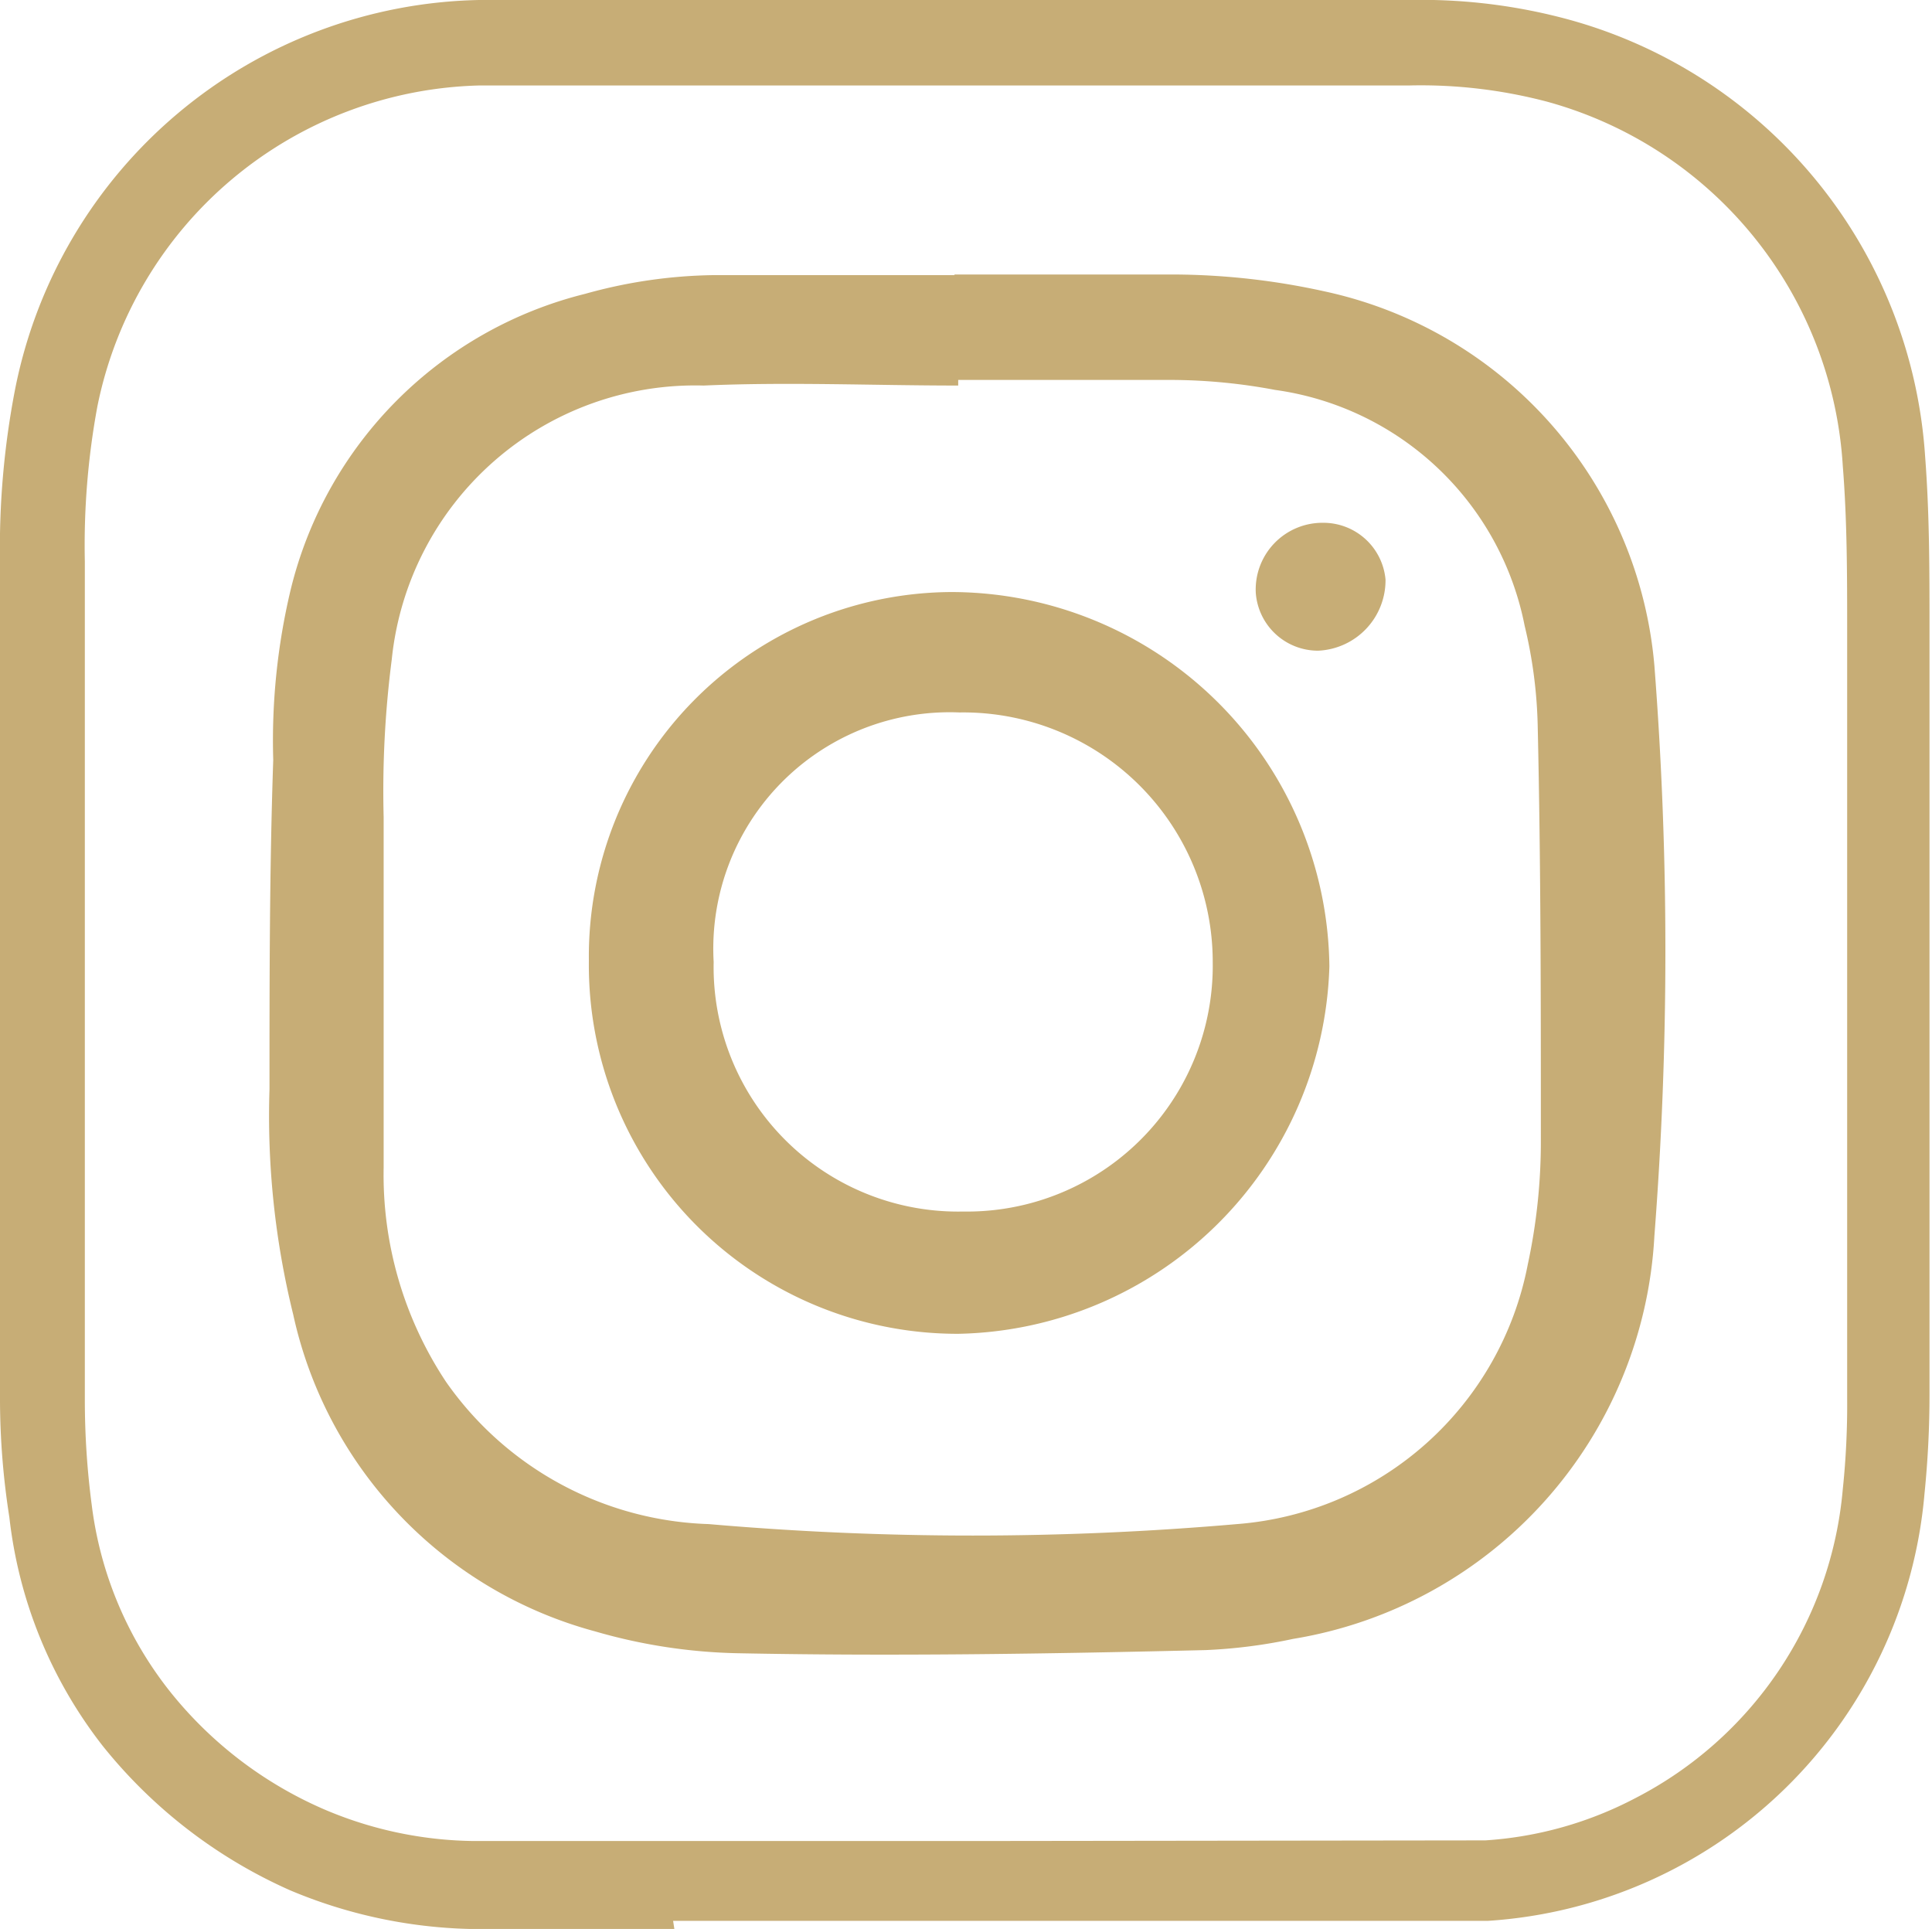
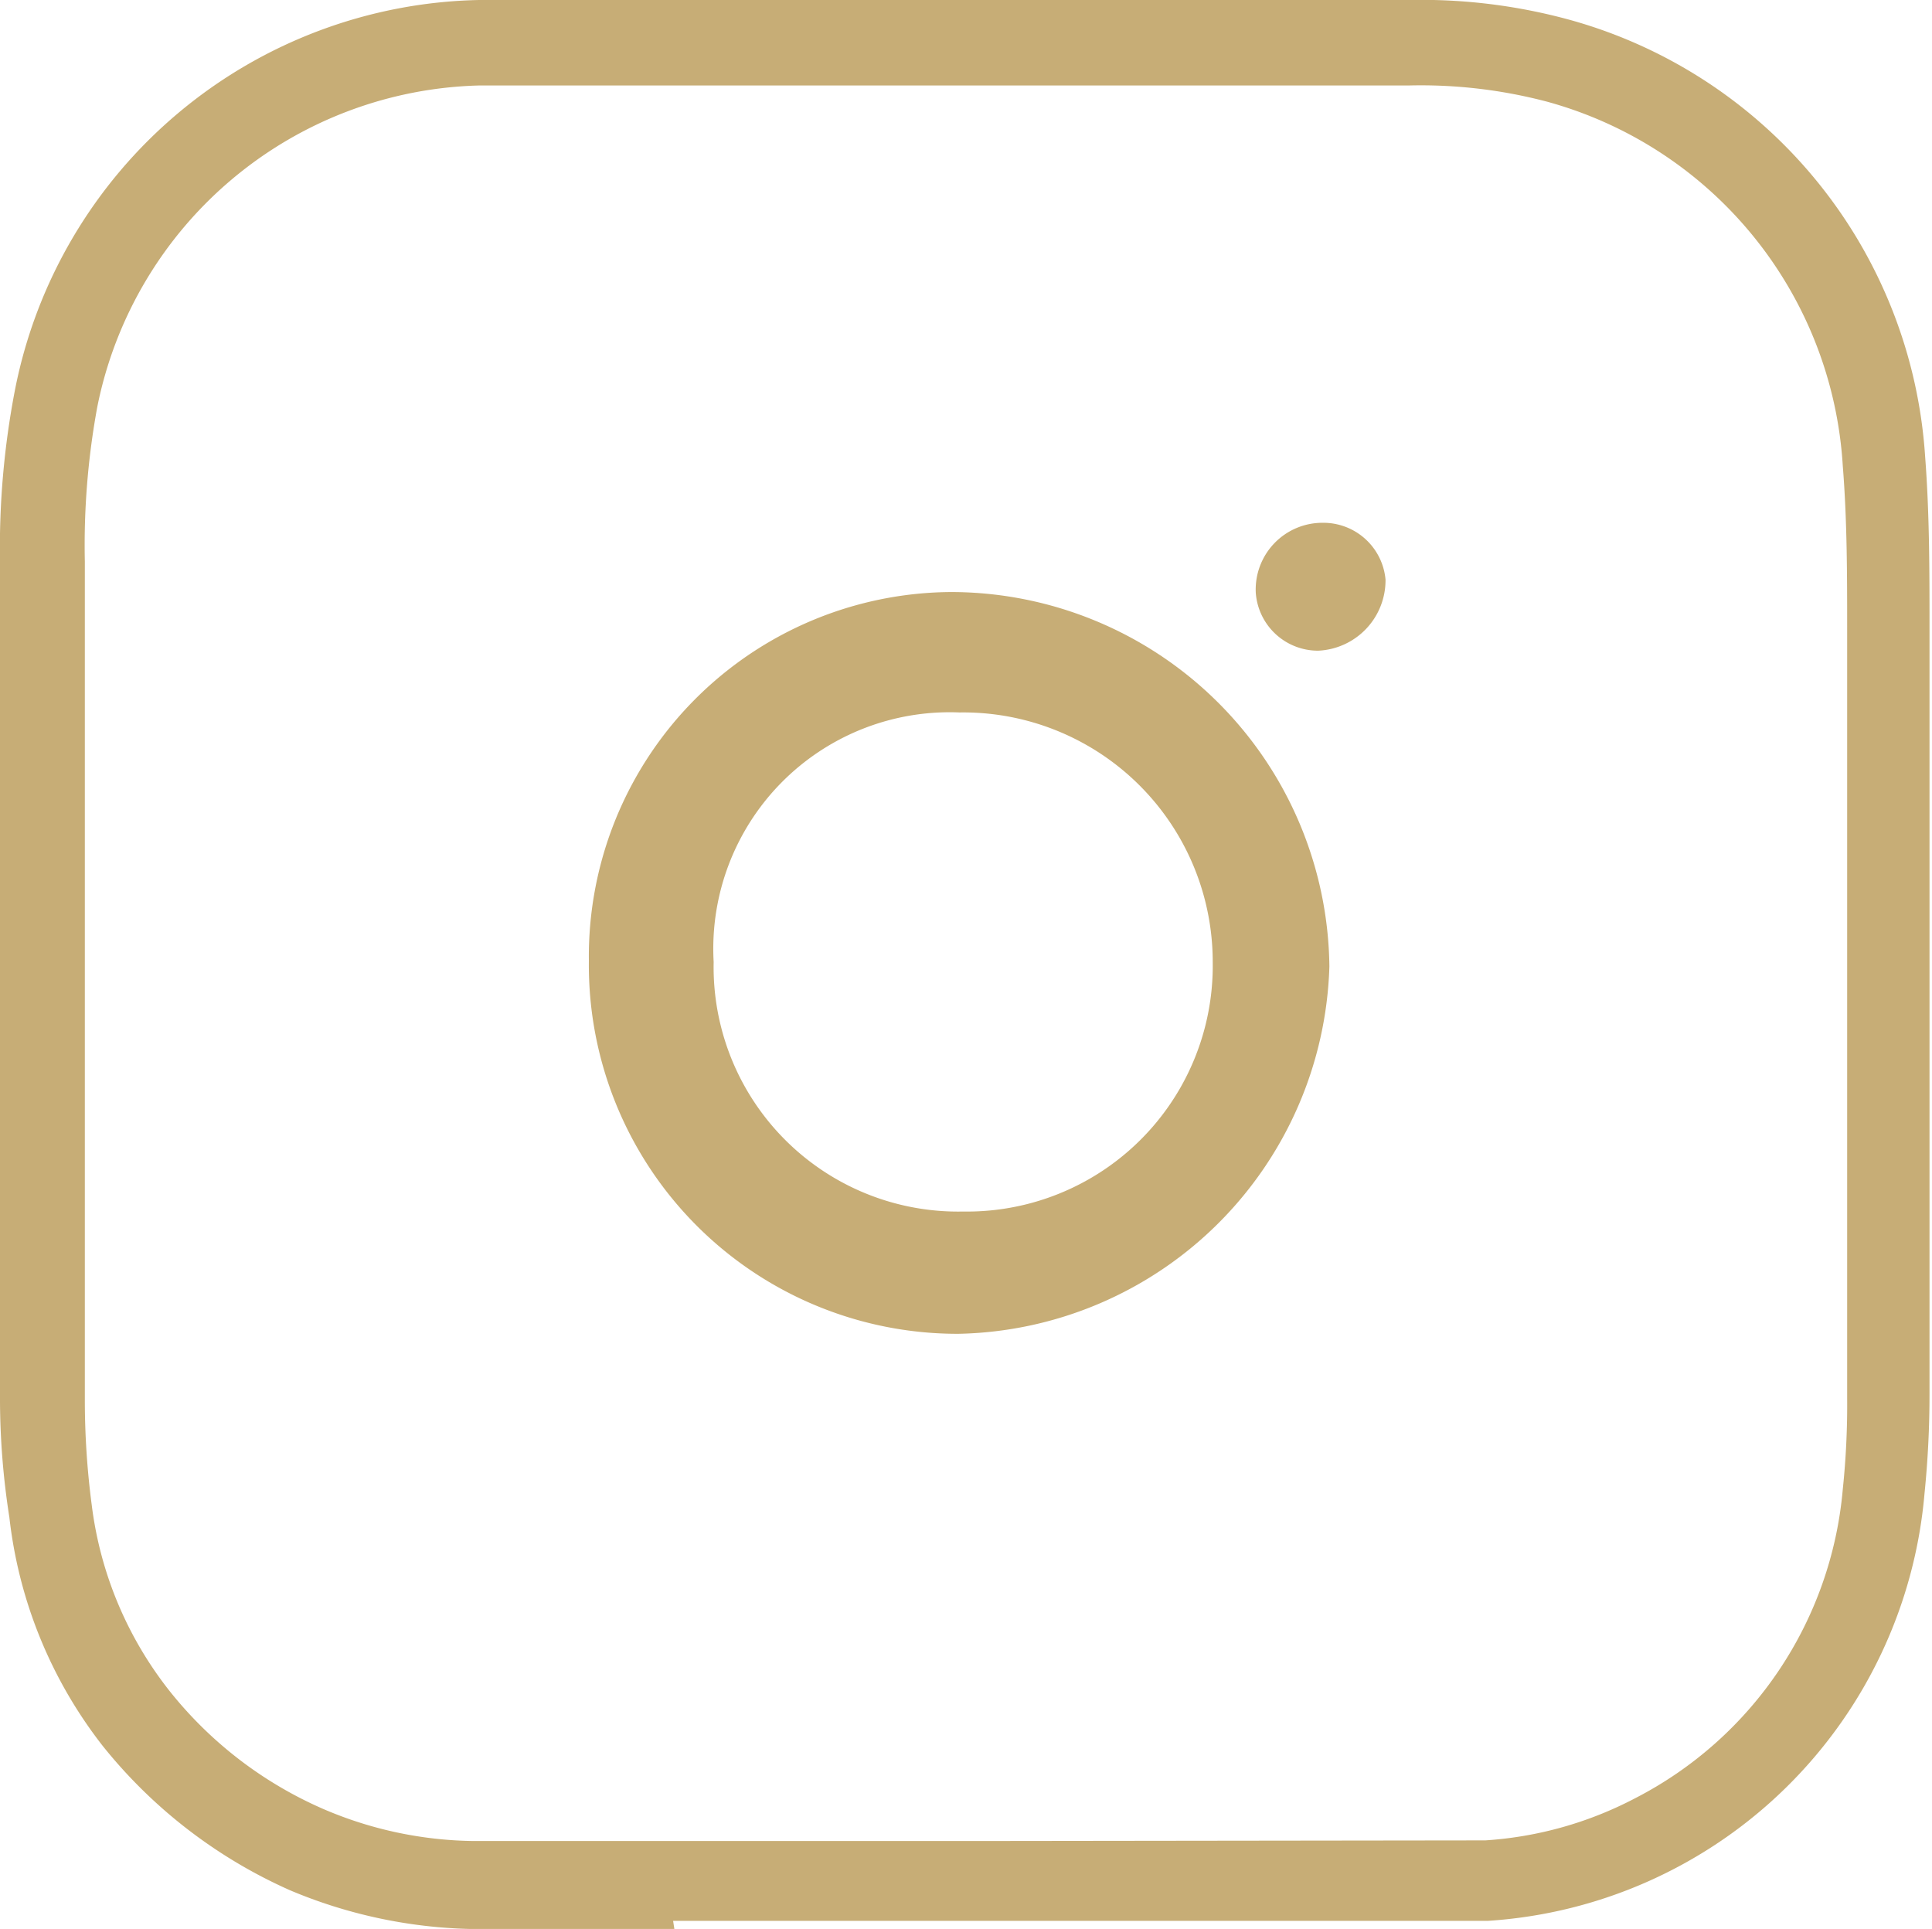
<svg xmlns="http://www.w3.org/2000/svg" viewBox="0 0 30.97 30.92">
  <defs>
    <style>.cls-1{fill:#c7ad76;}</style>
  </defs>
  <g id="Calque_2" data-name="Calque 2">
    <g id="Calque_1-2" data-name="Calque 1">
      <path class="cls-1" d="M23.81,29.5a6,6,0,0,0,2.41-.68,6.17,6.17,0,0,0,3.32-4.95,13,13,0,0,0,.07-1.47c0-4.33,0-8.26,0-12v-.3c0-.87,0-1.76-.07-2.63A6.46,6.46,0,0,0,24.8,1.63a7.93,7.93,0,0,0-2.21-.26H8.69l-1,0A6.41,6.41,0,0,0,1.56,6.52,12.22,12.22,0,0,0,1.36,9v2.72c0,3.52,0,7.16,0,10.73a12.89,12.89,0,0,0,.11,1.67,6,6,0,0,0,1.26,3A6.42,6.42,0,0,0,5.19,29a6.27,6.27,0,0,0,2.39.51H8c1.72,0,3.47,0,5.17,0h2.58Zm-13,1.42c-.94,0-1.9,0-2.84,0H7.54a7.9,7.9,0,0,1-2.89-.62,8,8,0,0,1-3-2.31A7.27,7.27,0,0,1,.15,24.32,12.3,12.3,0,0,1,0,22.47c0-3.57,0-7.21,0-10.73V9A13.35,13.35,0,0,1,.24,6.25,7.74,7.74,0,0,1,7.68,0H22.59a9,9,0,0,1,2.58.32,7.79,7.79,0,0,1,5.69,7c.07.91.07,1.83.07,2.72v.3c0,3.76,0,7.69,0,12a15.68,15.68,0,0,1-.08,1.6,7.51,7.51,0,0,1-7,6.85c-.75,0-1.49,0-2.22,0h-.14v0H10.79" />
-       <path class="cls-1" d="M15.36,6.18h0c-1.36,0-2.72-.06-4.08,0a4.89,4.89,0,0,0-5,4.39,16.44,16.44,0,0,0-.13,2.53c0,1.87,0,3.74,0,5.61a6,6,0,0,0,1,3.44,5.34,5.34,0,0,0,4.21,2.28,48.89,48.89,0,0,0,8.47,0,5.15,5.15,0,0,0,4.66-4.16,9.35,9.35,0,0,0,.21-2c0-2.2,0-4.41-.05-6.61a7.51,7.51,0,0,0-.21-1.63,4.74,4.74,0,0,0-4-3.78,9.13,9.13,0,0,0-1.65-.16H15.36M15.3,4.4c1.18,0,2.35,0,3.53,0a11.39,11.39,0,0,1,2.4.27,6.73,6.73,0,0,1,5.29,6,59.34,59.34,0,0,1,0,9.14,6.92,6.92,0,0,1-5.79,6.46,8.37,8.37,0,0,1-1.41.18c-2.5.06-5,.1-7.5.05a8.81,8.81,0,0,1-2.28-.35,6.75,6.75,0,0,1-4.84-5.08,13.28,13.28,0,0,1-.38-3.61c0-1.76,0-3.52.06-5.28a10.43,10.43,0,0,1,.28-2.73A6.46,6.46,0,0,1,9.38,4.71a8,8,0,0,1,2.06-.3H15.3Z" />
      <path class="cls-1" d="M15.44,19.42a3.94,3.94,0,0,0,4-4,4,4,0,0,0-4.06-4,3.79,3.79,0,0,0-3.94,4,3.92,3.92,0,0,0,4,4m-6-4a5.84,5.84,0,0,1,5.81-5.93,6.07,6.07,0,0,1,6.06,6,6.07,6.07,0,0,1-5.95,5.89,5.91,5.91,0,0,1-5.92-6" />
      <path class="cls-1" d="M21.21,8.38a1,1,0,0,1,1,.91,1.13,1.13,0,0,1-1.08,1.14,1,1,0,0,1-1-.93,1.07,1.07,0,0,1,1.08-1.12" />
    </g>
  </g>
</svg>